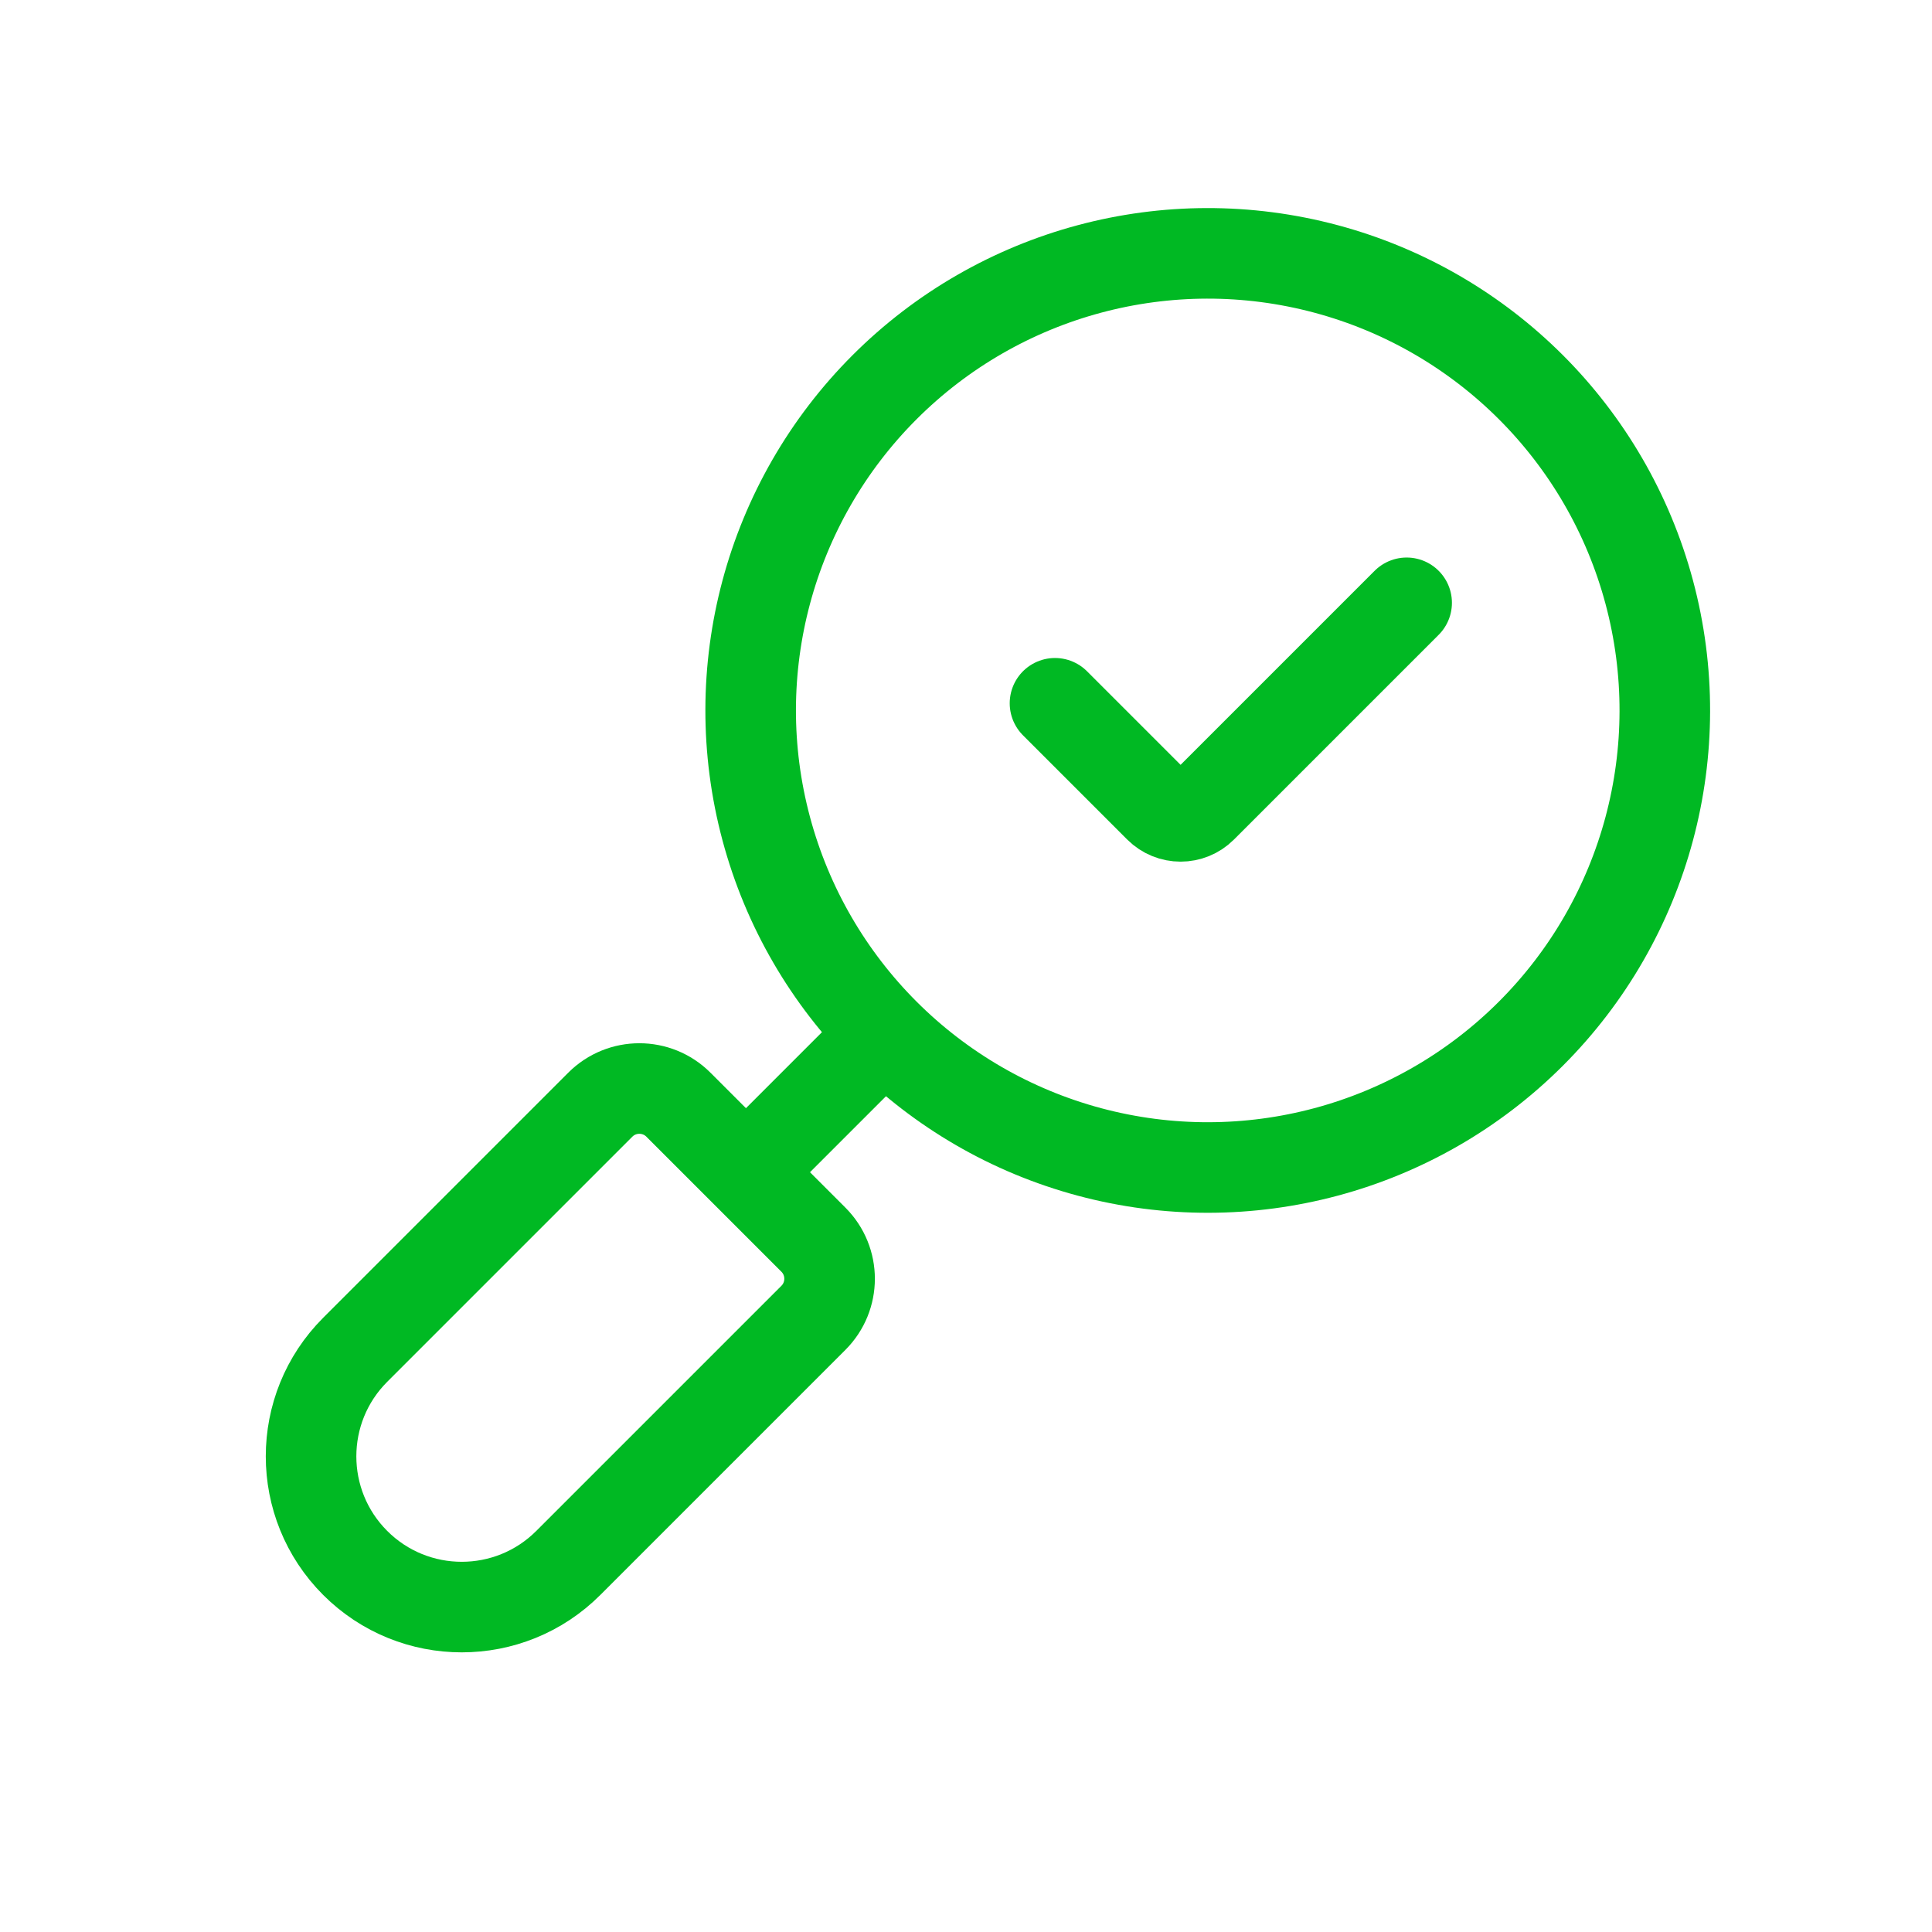
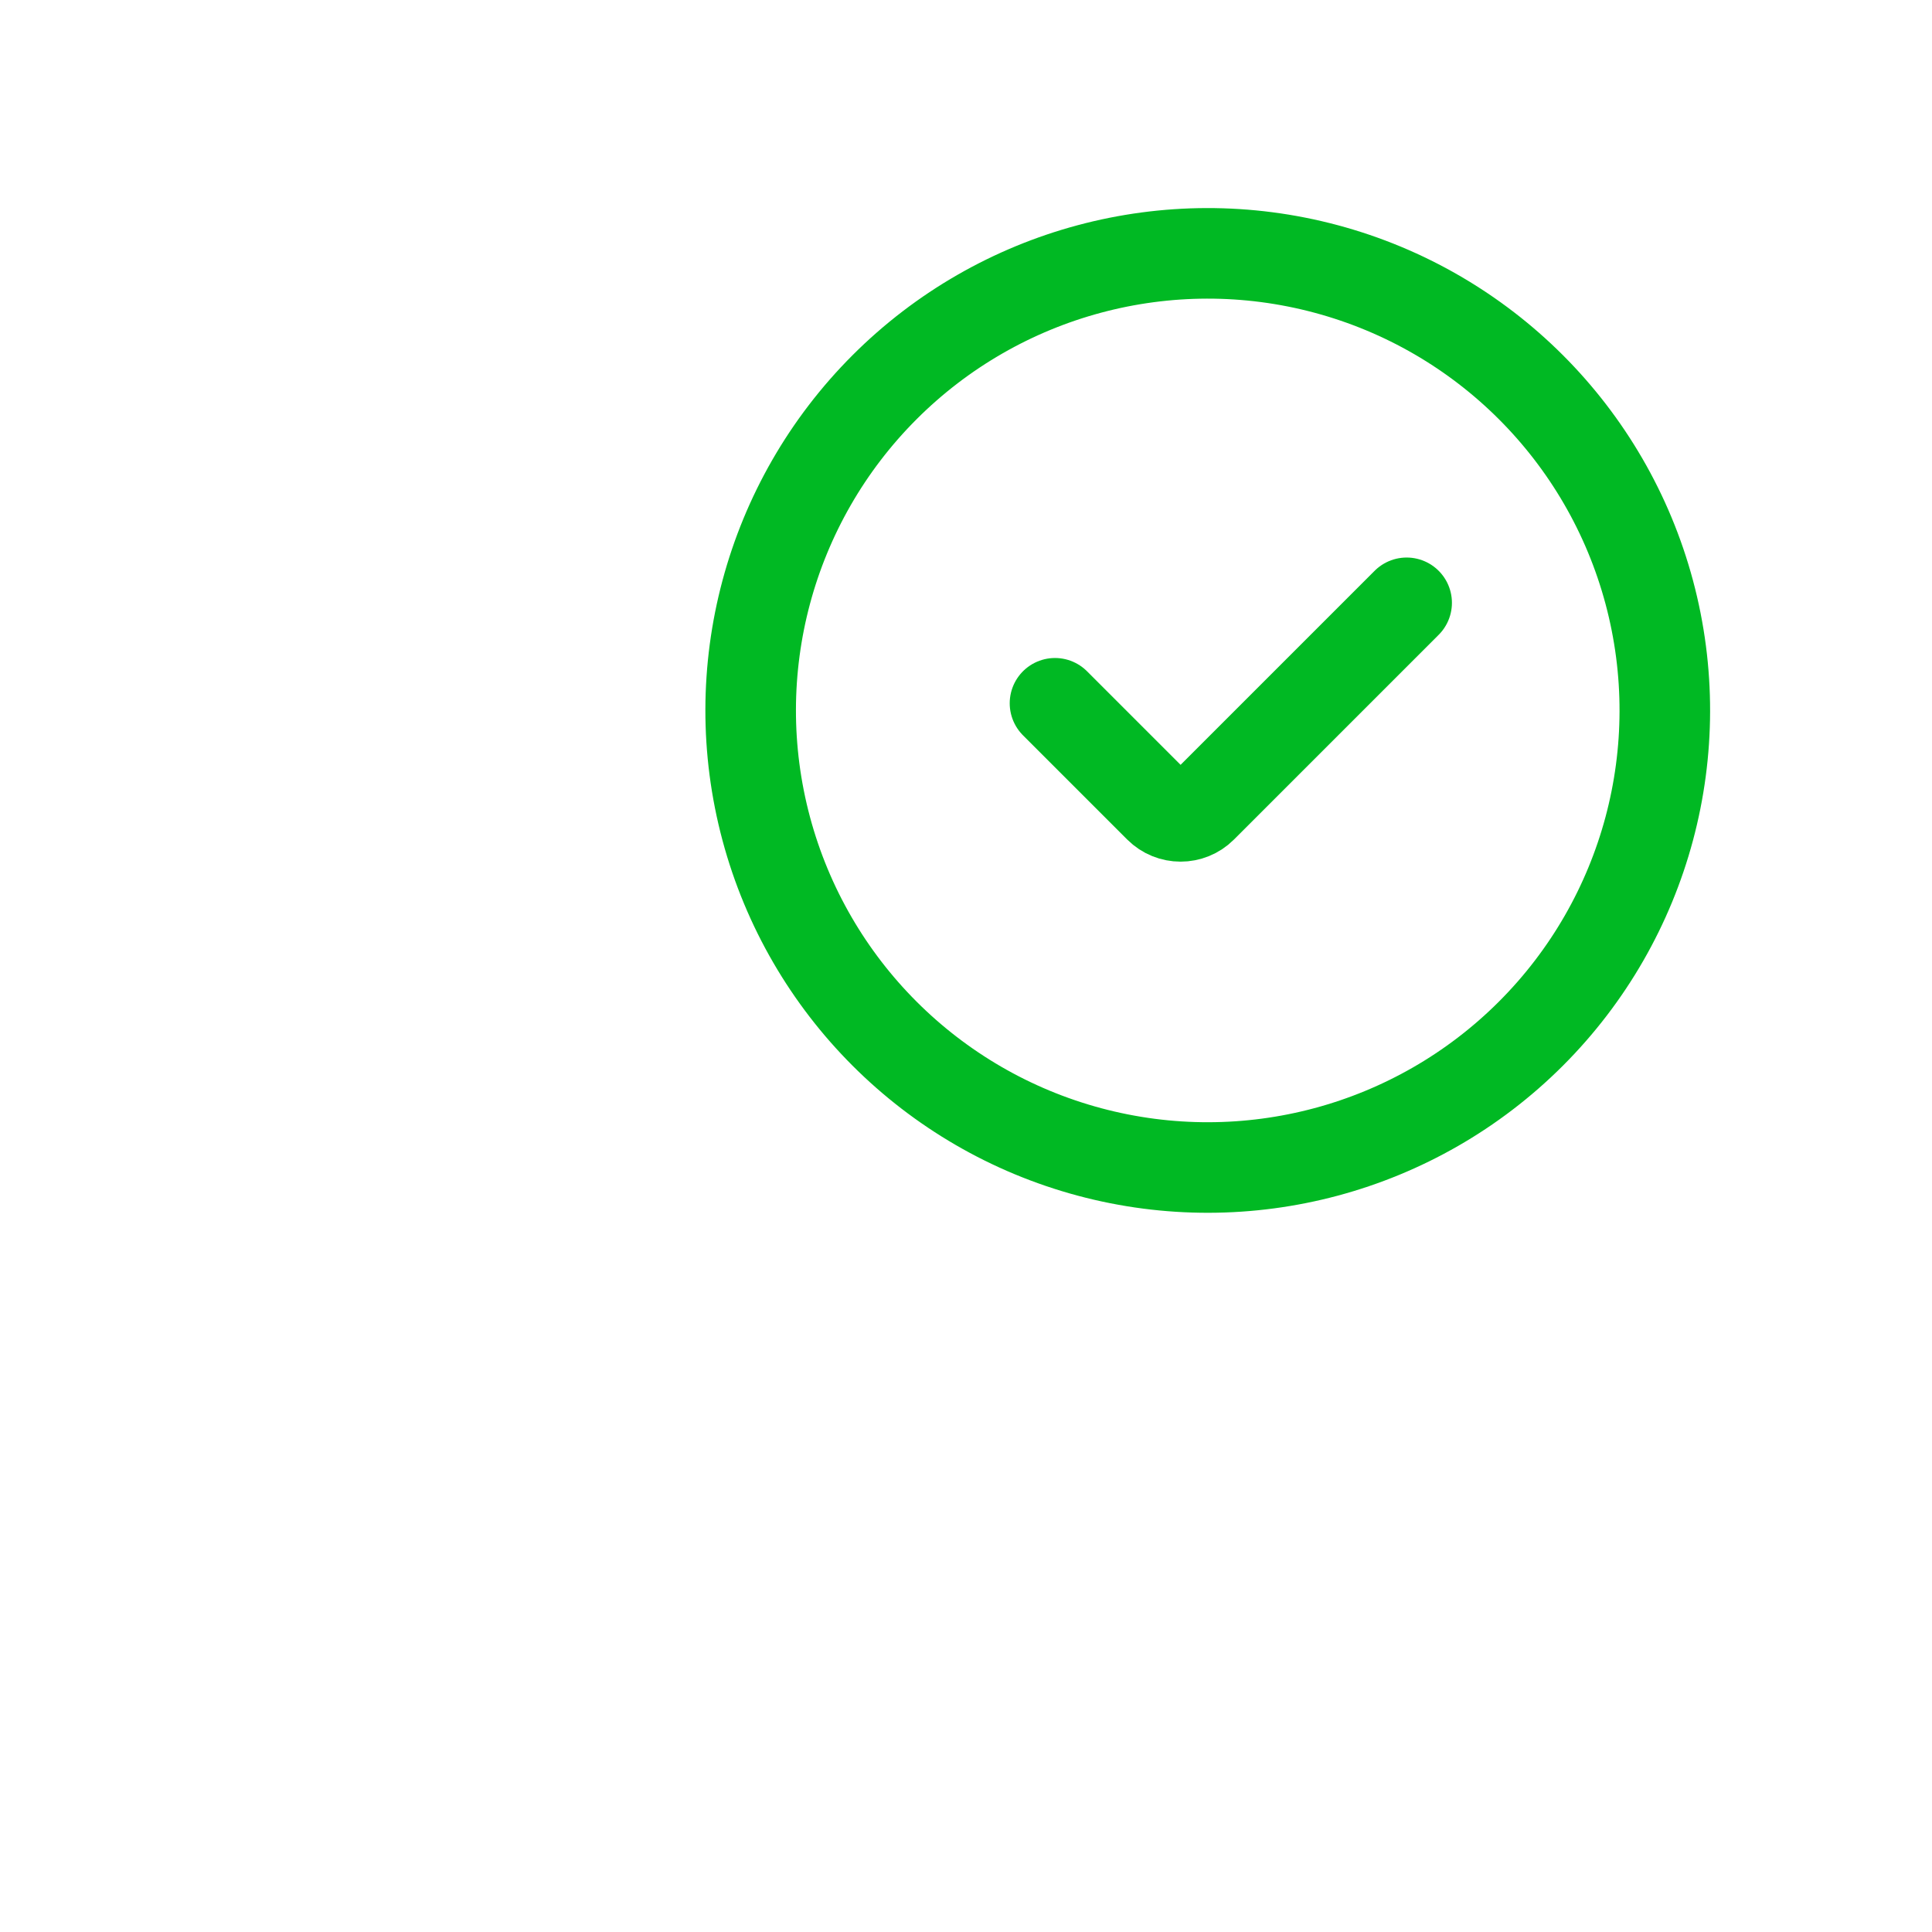
<svg xmlns="http://www.w3.org/2000/svg" width="64" height="64" viewBox="0 0 64 64" fill="none">
  <path d="M34.948 23.297L38.401 26.75C38.792 27.141 39.425 27.141 39.816 26.75L46.597 19.969" stroke="#00B923" stroke-width="3" stroke-linecap="round" stroke-linejoin="round" />
-   <path d="M28.83 34.712L25.3 38.242" stroke="#00B923" stroke-width="3" stroke-linecap="round" stroke-linejoin="round" />
  <circle cx="40.008" cy="23.534" r="15.141" transform="rotate(45 40.008 23.534)" stroke="#00B923" stroke-width="3" />
-   <path d="M19.885 36.595C20.6 35.88 21.759 35.88 22.474 36.595L26.945 41.066C27.66 41.781 27.66 42.94 26.945 43.655L18.826 51.774C16.877 53.724 13.716 53.724 11.766 51.774V51.774C9.817 49.824 9.817 46.663 11.766 44.714L19.885 36.595Z" stroke="#00B923" stroke-width="3" />
</svg>